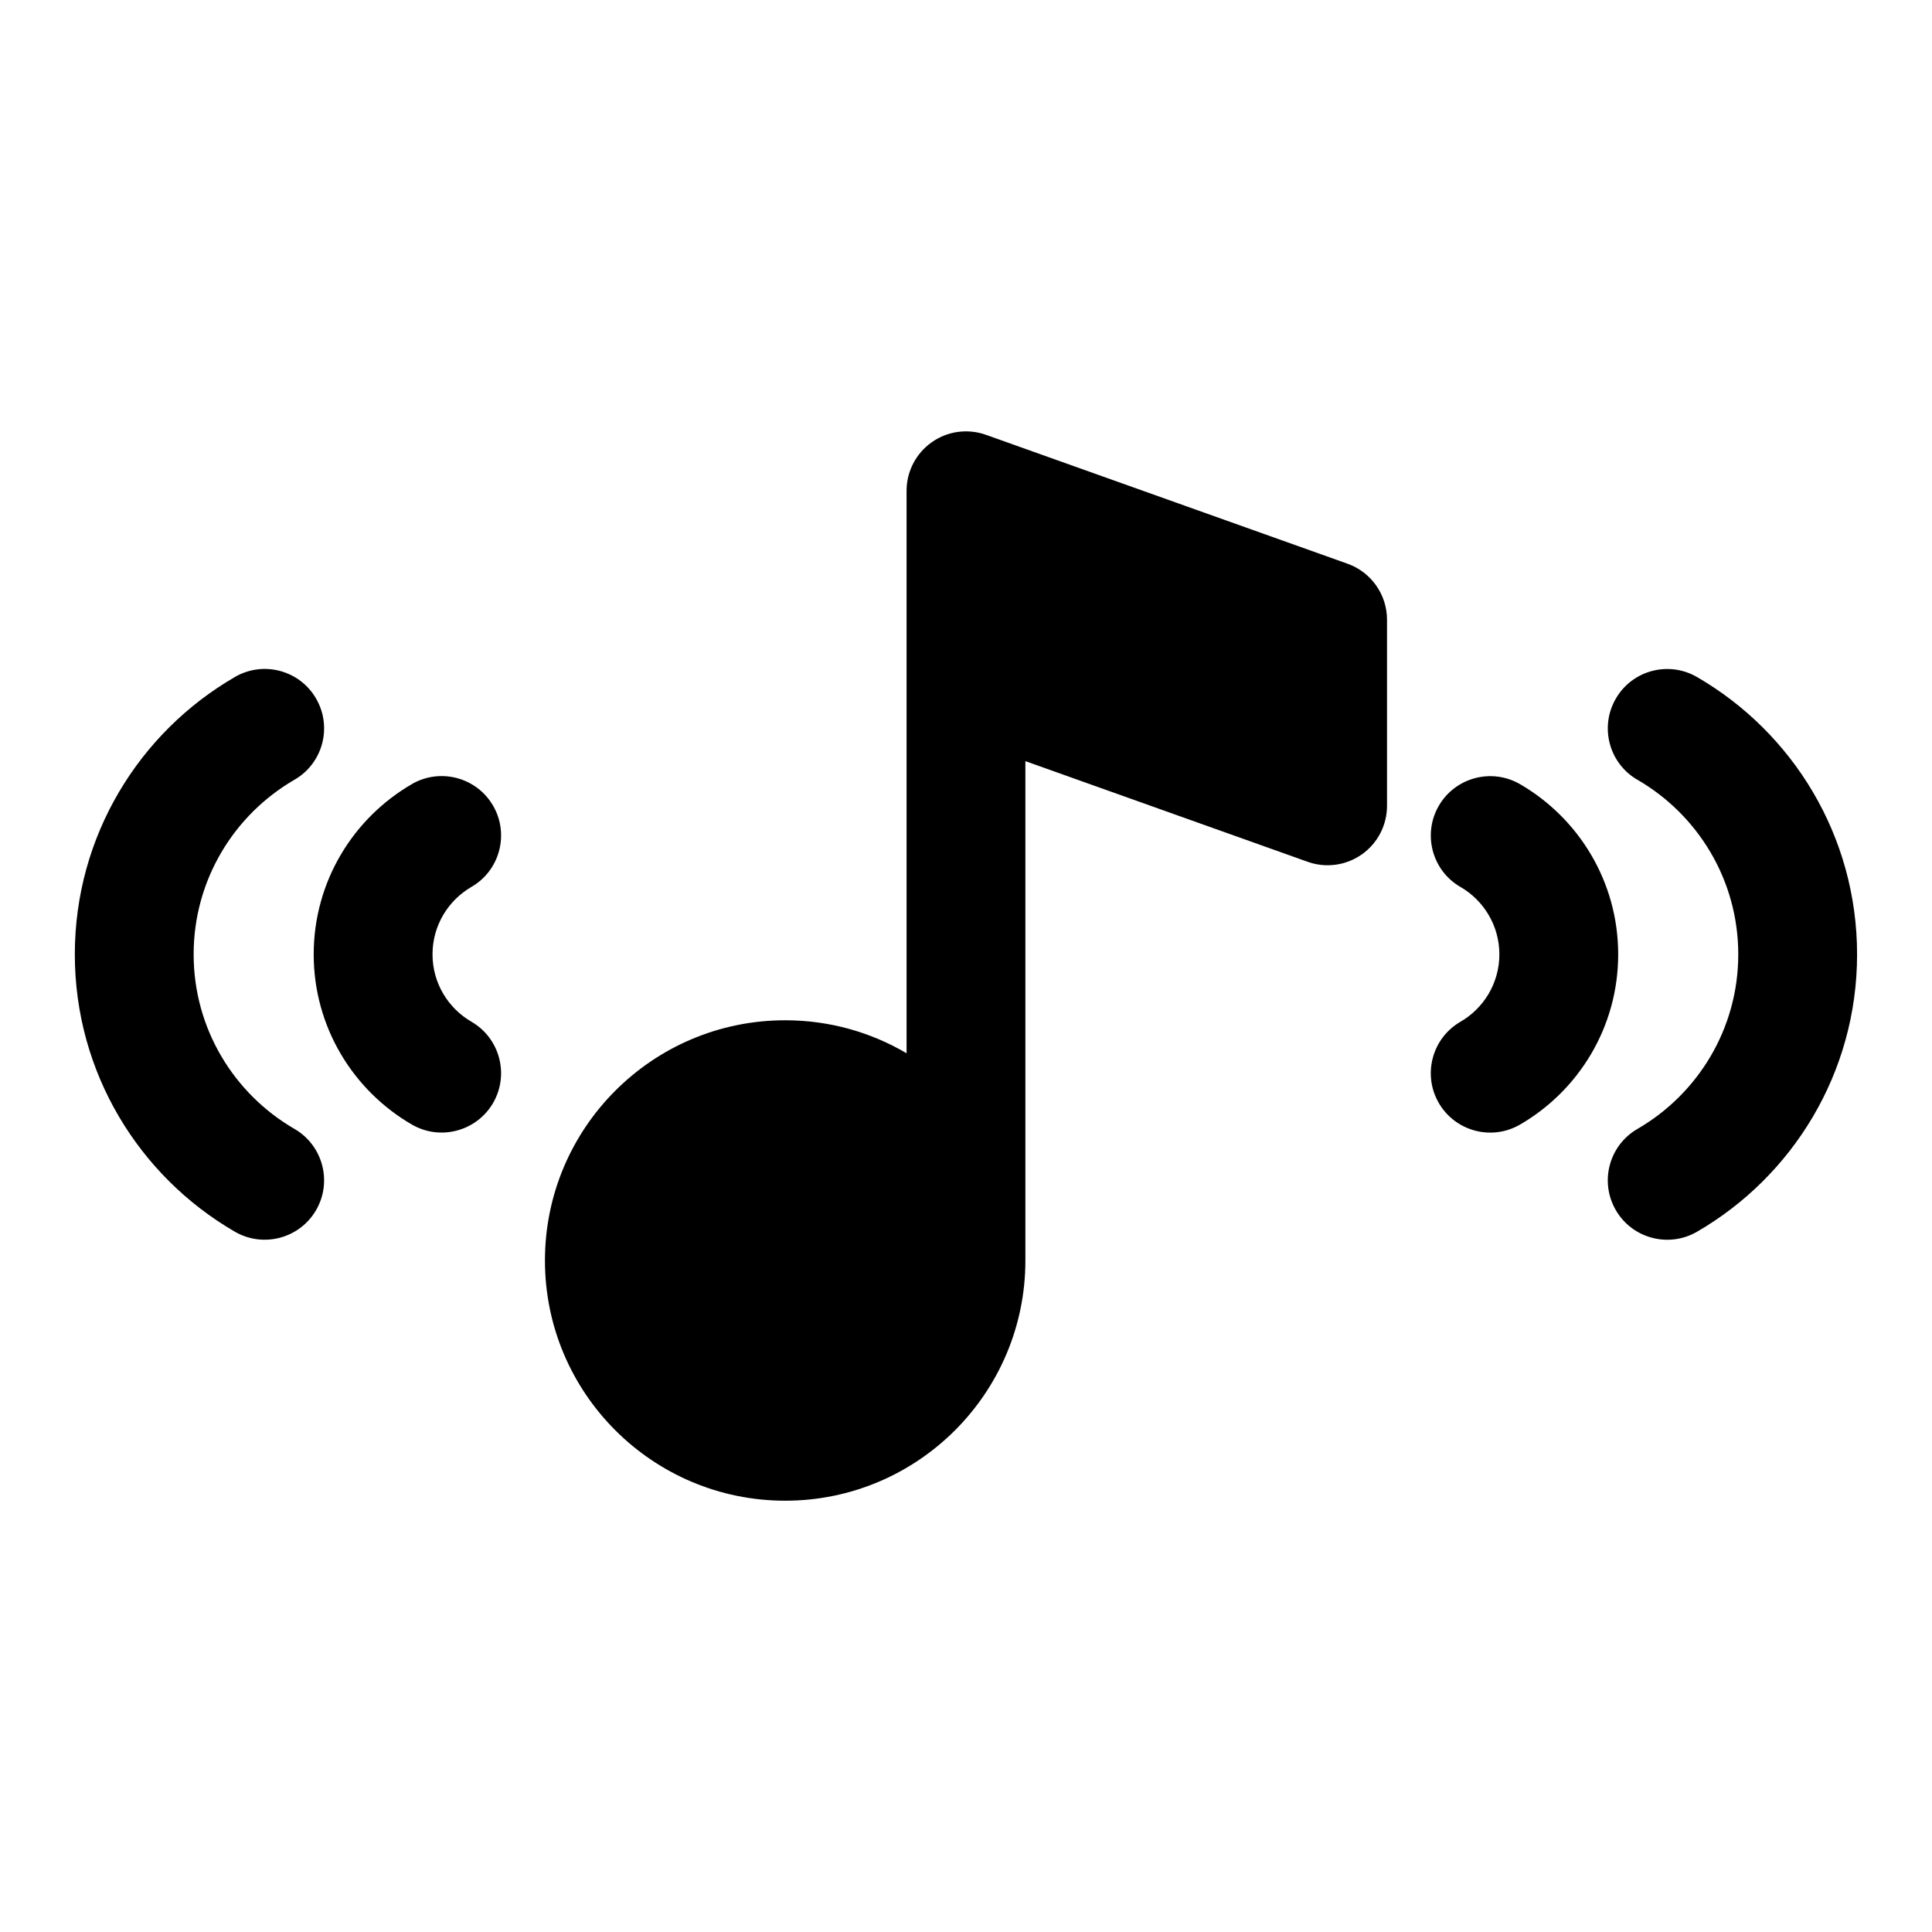
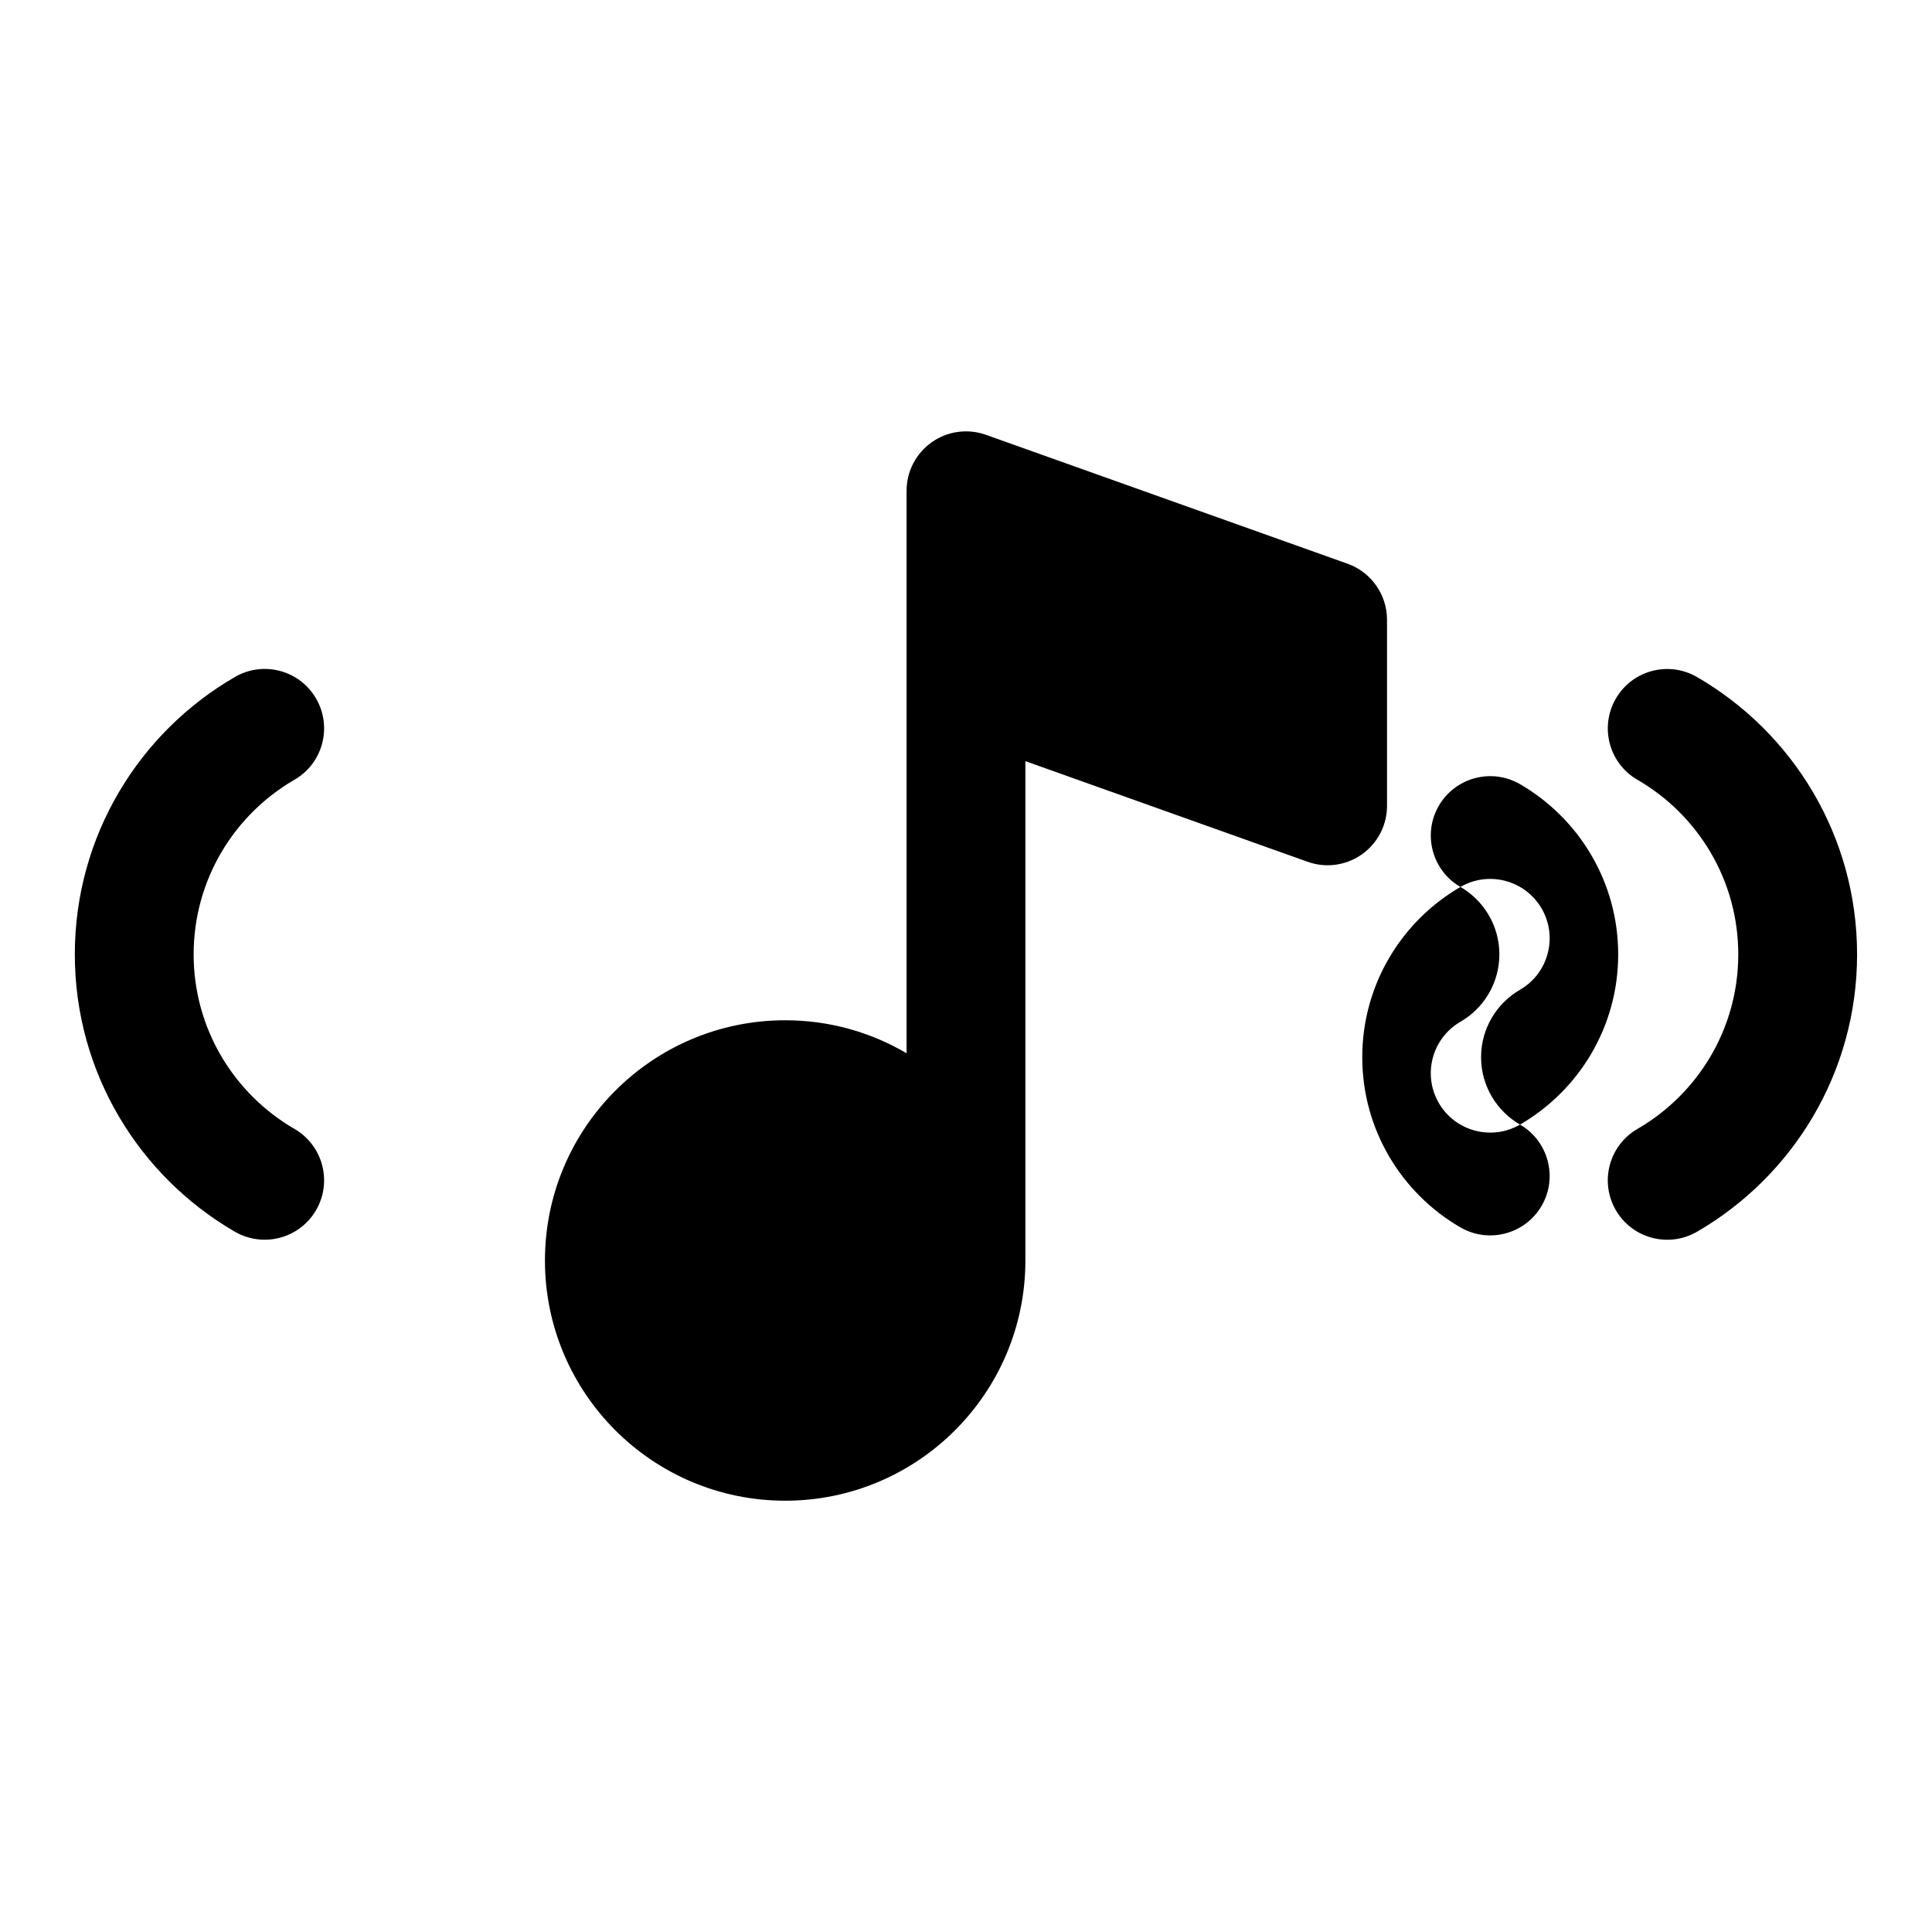
<svg xmlns="http://www.w3.org/2000/svg" fill="#000000" width="800px" height="800px" version="1.1" viewBox="144 144 512 512">
-   <path d="m384.25 274.05v149.07c-9.445-5.559-20.438-8.738-32.164-8.738-35.141 0-63.668 28.527-63.668 63.668 0 35.125 28.527 63.652 63.668 63.652 35.125 0 63.652-28.527 63.652-63.652v-132.34l74.801 26.672c4.816 1.73 10.172 0.992 14.359-1.953 4.188-2.961 6.676-7.746 6.676-12.879v-49.324c0-6.644-4.188-12.594-10.453-14.832l-95.836-34.164c-4.816-1.715-10.188-0.992-14.359 1.969-4.188 2.945-6.676 7.746-6.676 12.863zm-177.99 49.359c-25.363 14.672-42.43 42.117-42.43 73.508 0 31.379 17.066 58.82 42.43 73.508 7.527 4.344 17.16 1.777 21.508-5.731 4.359-7.527 1.793-17.16-5.731-21.523-15.965-9.242-26.719-26.496-26.719-46.258 0-19.758 10.754-37.031 26.719-46.273 7.527-4.344 10.094-13.98 5.731-21.508-4.344-7.527-13.98-10.094-21.508-5.731zm371.68 27.238c15.965 9.242 26.719 26.512 26.719 46.273 0 19.758-10.754 37.016-26.719 46.258-7.527 4.359-10.094 13.996-5.731 21.523 4.344 7.512 13.98 10.078 21.508 5.731 25.363-14.688 42.43-42.133 42.43-73.508 0-31.395-17.066-58.836-42.43-73.508-7.527-4.359-17.16-1.793-21.508 5.731-4.359 7.527-1.793 17.16 5.731 21.508zm-46.902 28.402c6.156 3.574 10.312 10.234 10.312 17.871 0 7.621-4.156 14.297-10.312 17.855-7.527 4.359-10.094 13.996-5.746 21.523 4.359 7.512 13.996 10.094 21.523 5.731 15.555-9.004 26.023-25.852 26.023-45.105 0-19.27-10.469-36.102-26.023-45.121-7.527-4.344-17.16-1.777-21.523 5.746-4.344 7.512-1.777 17.16 5.746 21.508zm-277.88-27.254c-15.555 9.02-26.023 25.852-26.023 45.121 0 19.254 10.469 36.102 26.023 45.105 7.527 4.359 17.16 1.777 21.523-5.731 4.344-7.527 1.777-17.16-5.746-21.523-6.156-3.559-10.312-10.234-10.312-17.855 0-7.637 4.156-14.297 10.312-17.871 7.527-4.344 10.094-13.996 5.746-21.508-4.359-7.527-13.996-10.094-21.523-5.746z" fill-rule="evenodd" />
+   <path d="m384.25 274.05v149.07c-9.445-5.559-20.438-8.738-32.164-8.738-35.141 0-63.668 28.527-63.668 63.668 0 35.125 28.527 63.652 63.668 63.652 35.125 0 63.652-28.527 63.652-63.652v-132.34l74.801 26.672c4.816 1.73 10.172 0.992 14.359-1.953 4.188-2.961 6.676-7.746 6.676-12.879v-49.324c0-6.644-4.188-12.594-10.453-14.832l-95.836-34.164c-4.816-1.715-10.188-0.992-14.359 1.969-4.188 2.945-6.676 7.746-6.676 12.863zm-177.99 49.359c-25.363 14.672-42.43 42.117-42.43 73.508 0 31.379 17.066 58.82 42.43 73.508 7.527 4.344 17.16 1.777 21.508-5.731 4.359-7.527 1.793-17.16-5.731-21.523-15.965-9.242-26.719-26.496-26.719-46.258 0-19.758 10.754-37.031 26.719-46.273 7.527-4.344 10.094-13.98 5.731-21.508-4.344-7.527-13.98-10.094-21.508-5.731zm371.68 27.238c15.965 9.242 26.719 26.512 26.719 46.273 0 19.758-10.754 37.016-26.719 46.258-7.527 4.359-10.094 13.996-5.731 21.523 4.344 7.512 13.98 10.078 21.508 5.731 25.363-14.688 42.43-42.133 42.43-73.508 0-31.395-17.066-58.836-42.43-73.508-7.527-4.359-17.16-1.793-21.508 5.731-4.359 7.527-1.793 17.16 5.731 21.508zm-46.902 28.402c6.156 3.574 10.312 10.234 10.312 17.871 0 7.621-4.156 14.297-10.312 17.855-7.527 4.359-10.094 13.996-5.746 21.523 4.359 7.512 13.996 10.094 21.523 5.731 15.555-9.004 26.023-25.852 26.023-45.105 0-19.27-10.469-36.102-26.023-45.121-7.527-4.344-17.16-1.777-21.523 5.746-4.344 7.512-1.777 17.16 5.746 21.508zc-15.555 9.02-26.023 25.852-26.023 45.121 0 19.254 10.469 36.102 26.023 45.105 7.527 4.359 17.16 1.777 21.523-5.731 4.344-7.527 1.777-17.16-5.746-21.523-6.156-3.559-10.312-10.234-10.312-17.855 0-7.637 4.156-14.297 10.312-17.871 7.527-4.344 10.094-13.996 5.746-21.508-4.359-7.527-13.996-10.094-21.523-5.746z" fill-rule="evenodd" />
</svg>